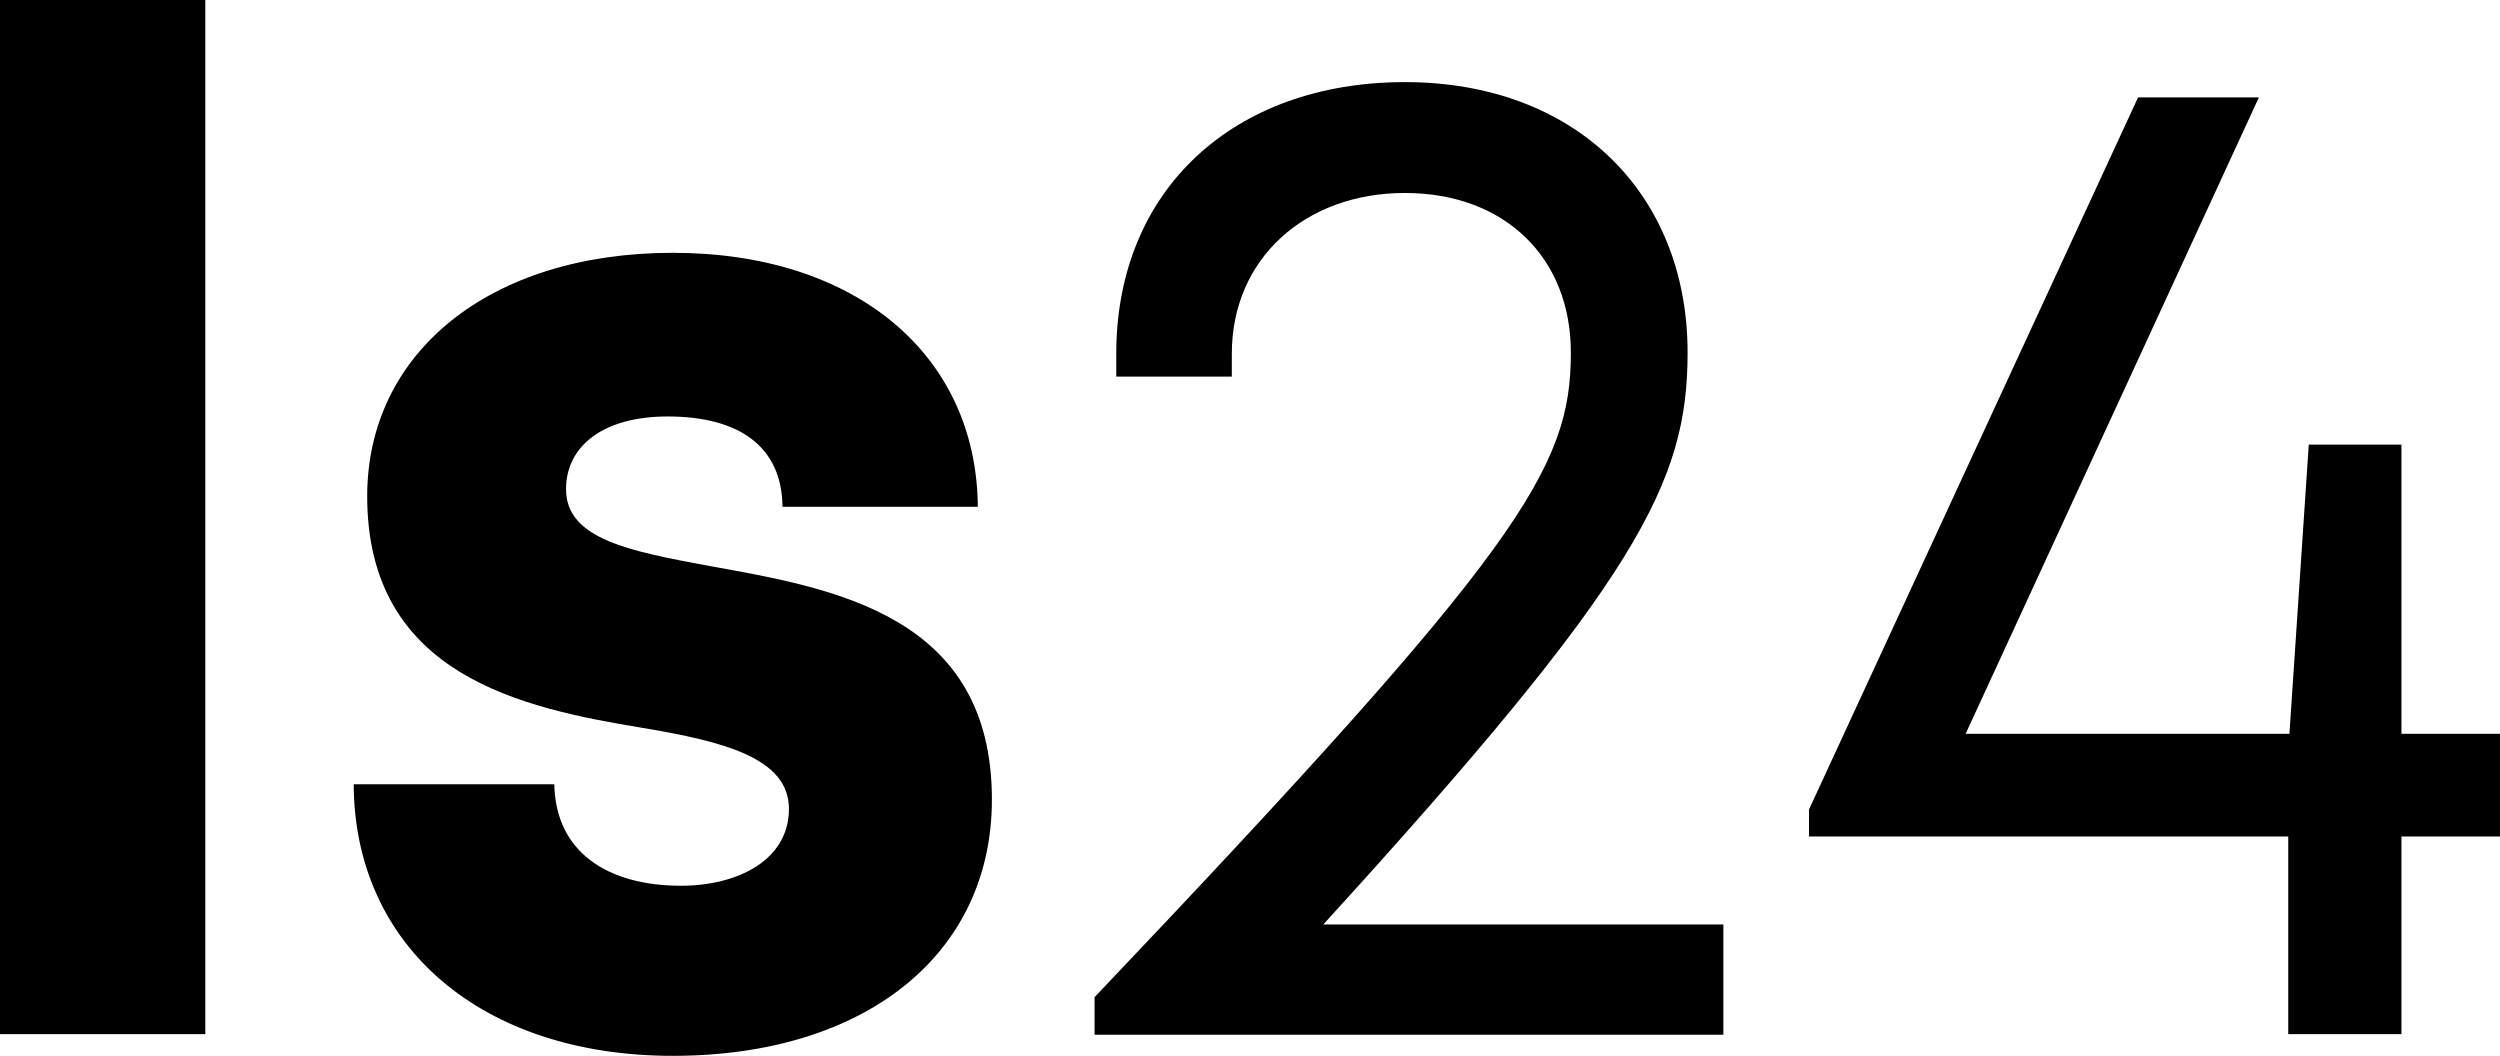
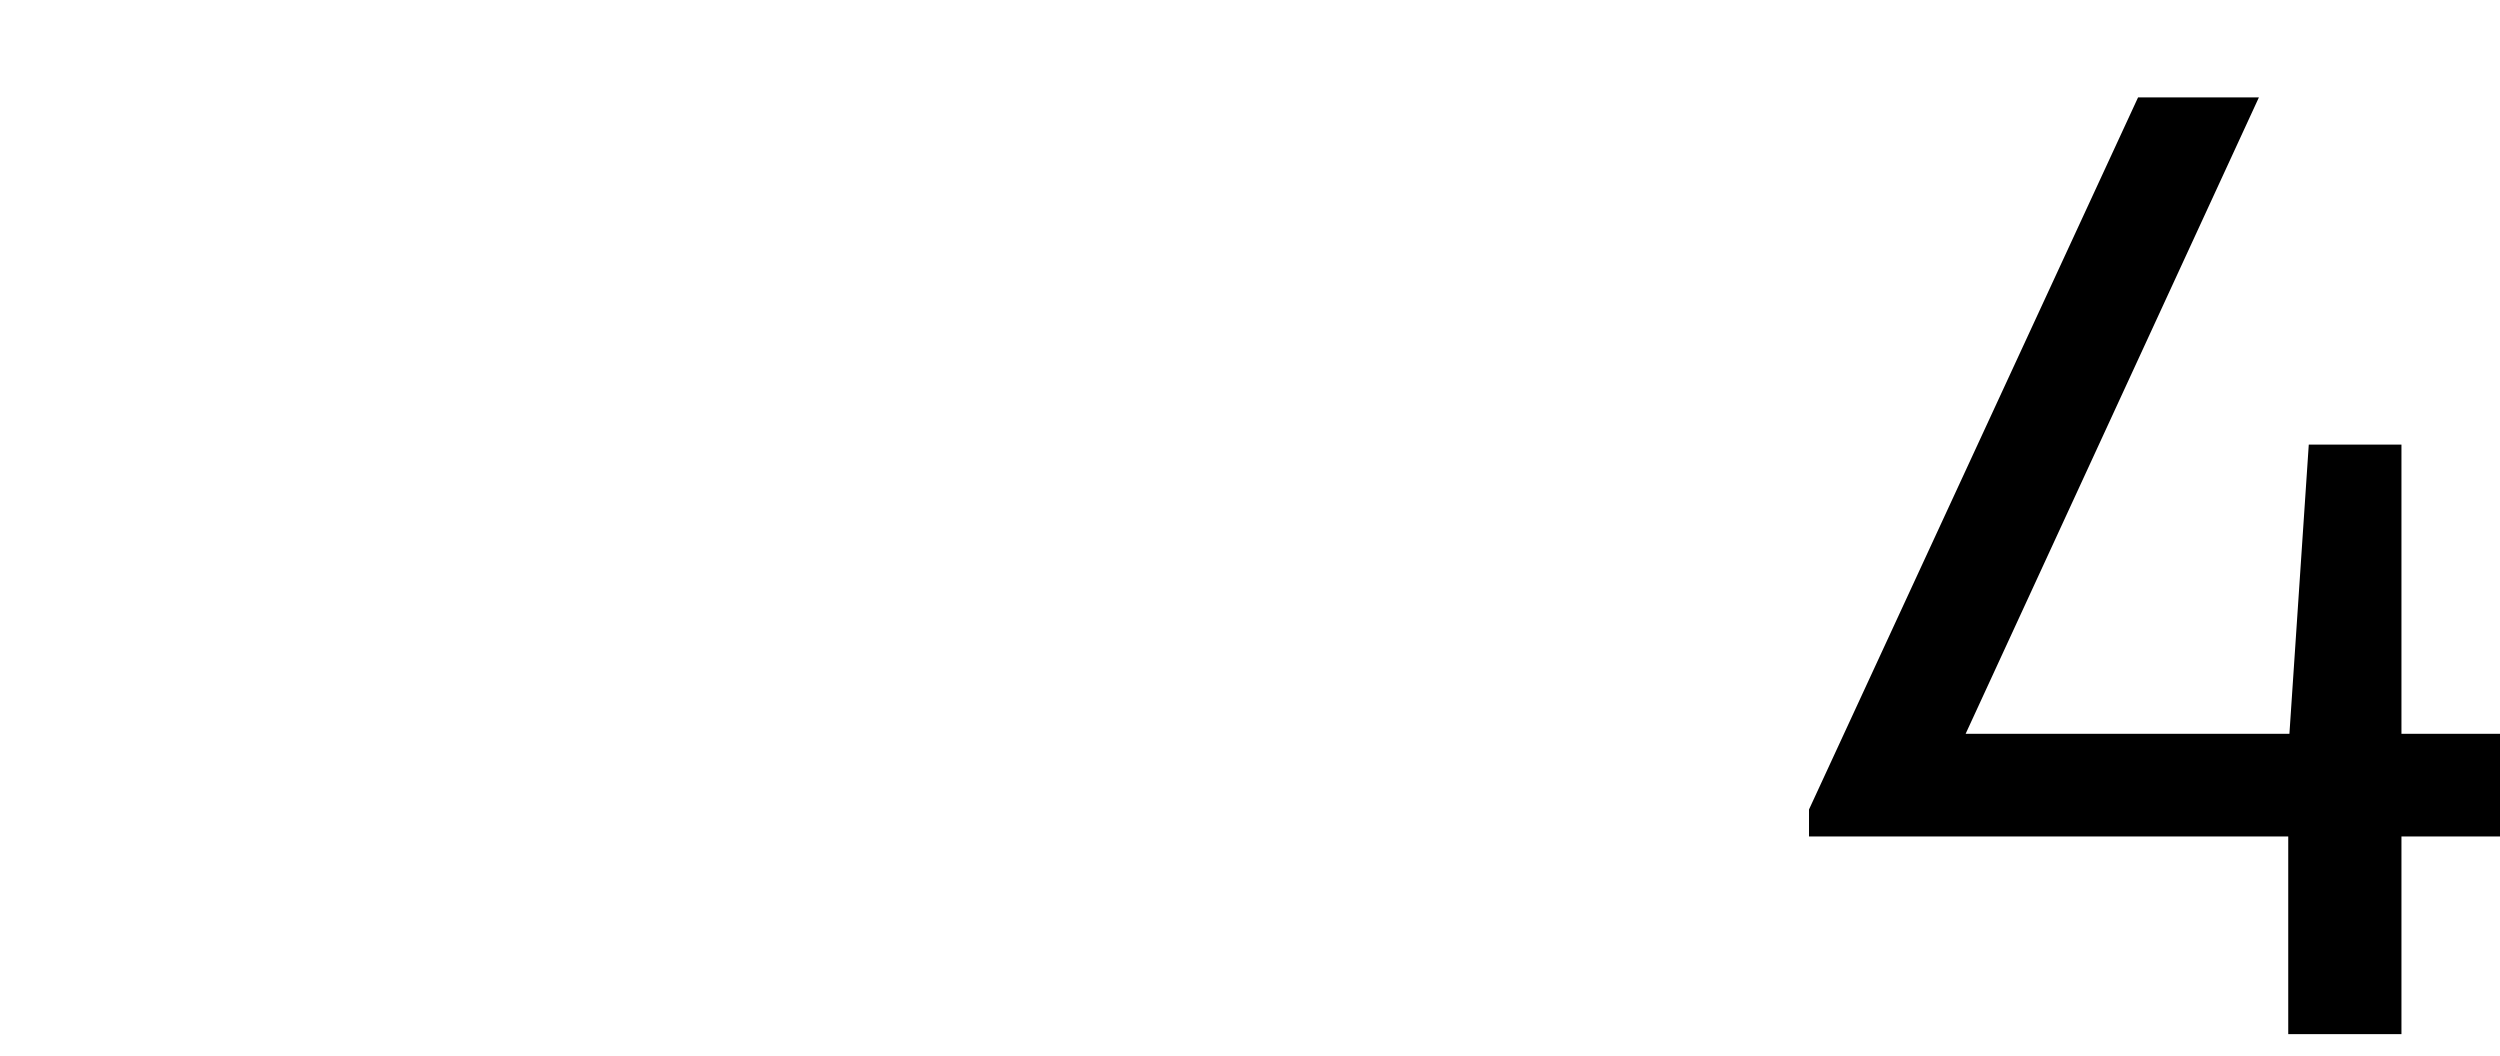
<svg xmlns="http://www.w3.org/2000/svg" id="Ebene_1" viewBox="0 0 42.62 18">
  <defs>
    <style>.cls-1{stroke-width:0px;}</style>
  </defs>
-   <path class="cls-1" d="M0,0h3.5v17.63H0V0Z" />
-   <path class="cls-1" d="M11.47,18c-3.25,0-5.43-1.86-5.44-4.63h3.42c.02,1.15.9,1.73,2.16,1.73.97,0,1.84-.44,1.84-1.31s-1.12-1.15-2.49-1.38c-2.07-.34-4.7-.9-4.7-3.95,0-2.45,2.09-4.15,5.21-4.15s5.18,1.74,5.2,4.33h-3.33c-.01-1.03-.74-1.54-1.96-1.54-1.09,0-1.73.5-1.73,1.24,0,.86,1.11,1.06,2.45,1.31,2.11.38,4.81.83,4.81,3.98,0,2.64-2.16,4.37-5.44,4.37h0Z" />
-   <path class="cls-1" d="M29.38,15.75v1.89h-10.72v-.64c7.28-7.66,8.12-9.01,8.12-10.99,0-1.62-1.13-2.72-2.83-2.72s-2.95,1.12-2.95,2.74v.39h-1.97v-.39c0-2.8,2.01-4.63,4.92-4.63s4.82,1.9,4.82,4.61c0,2.21-.83,3.85-6.21,9.75h6.82Z" />
  <path class="cls-1" d="M42.62,14.26h-1.68v3.37h-1.93v-3.37h-8.17v-.46l5.61-12.14h2.06l-5,10.85h5.52l.33-4.93h1.58v4.93h1.68v1.75Z" />
</svg>